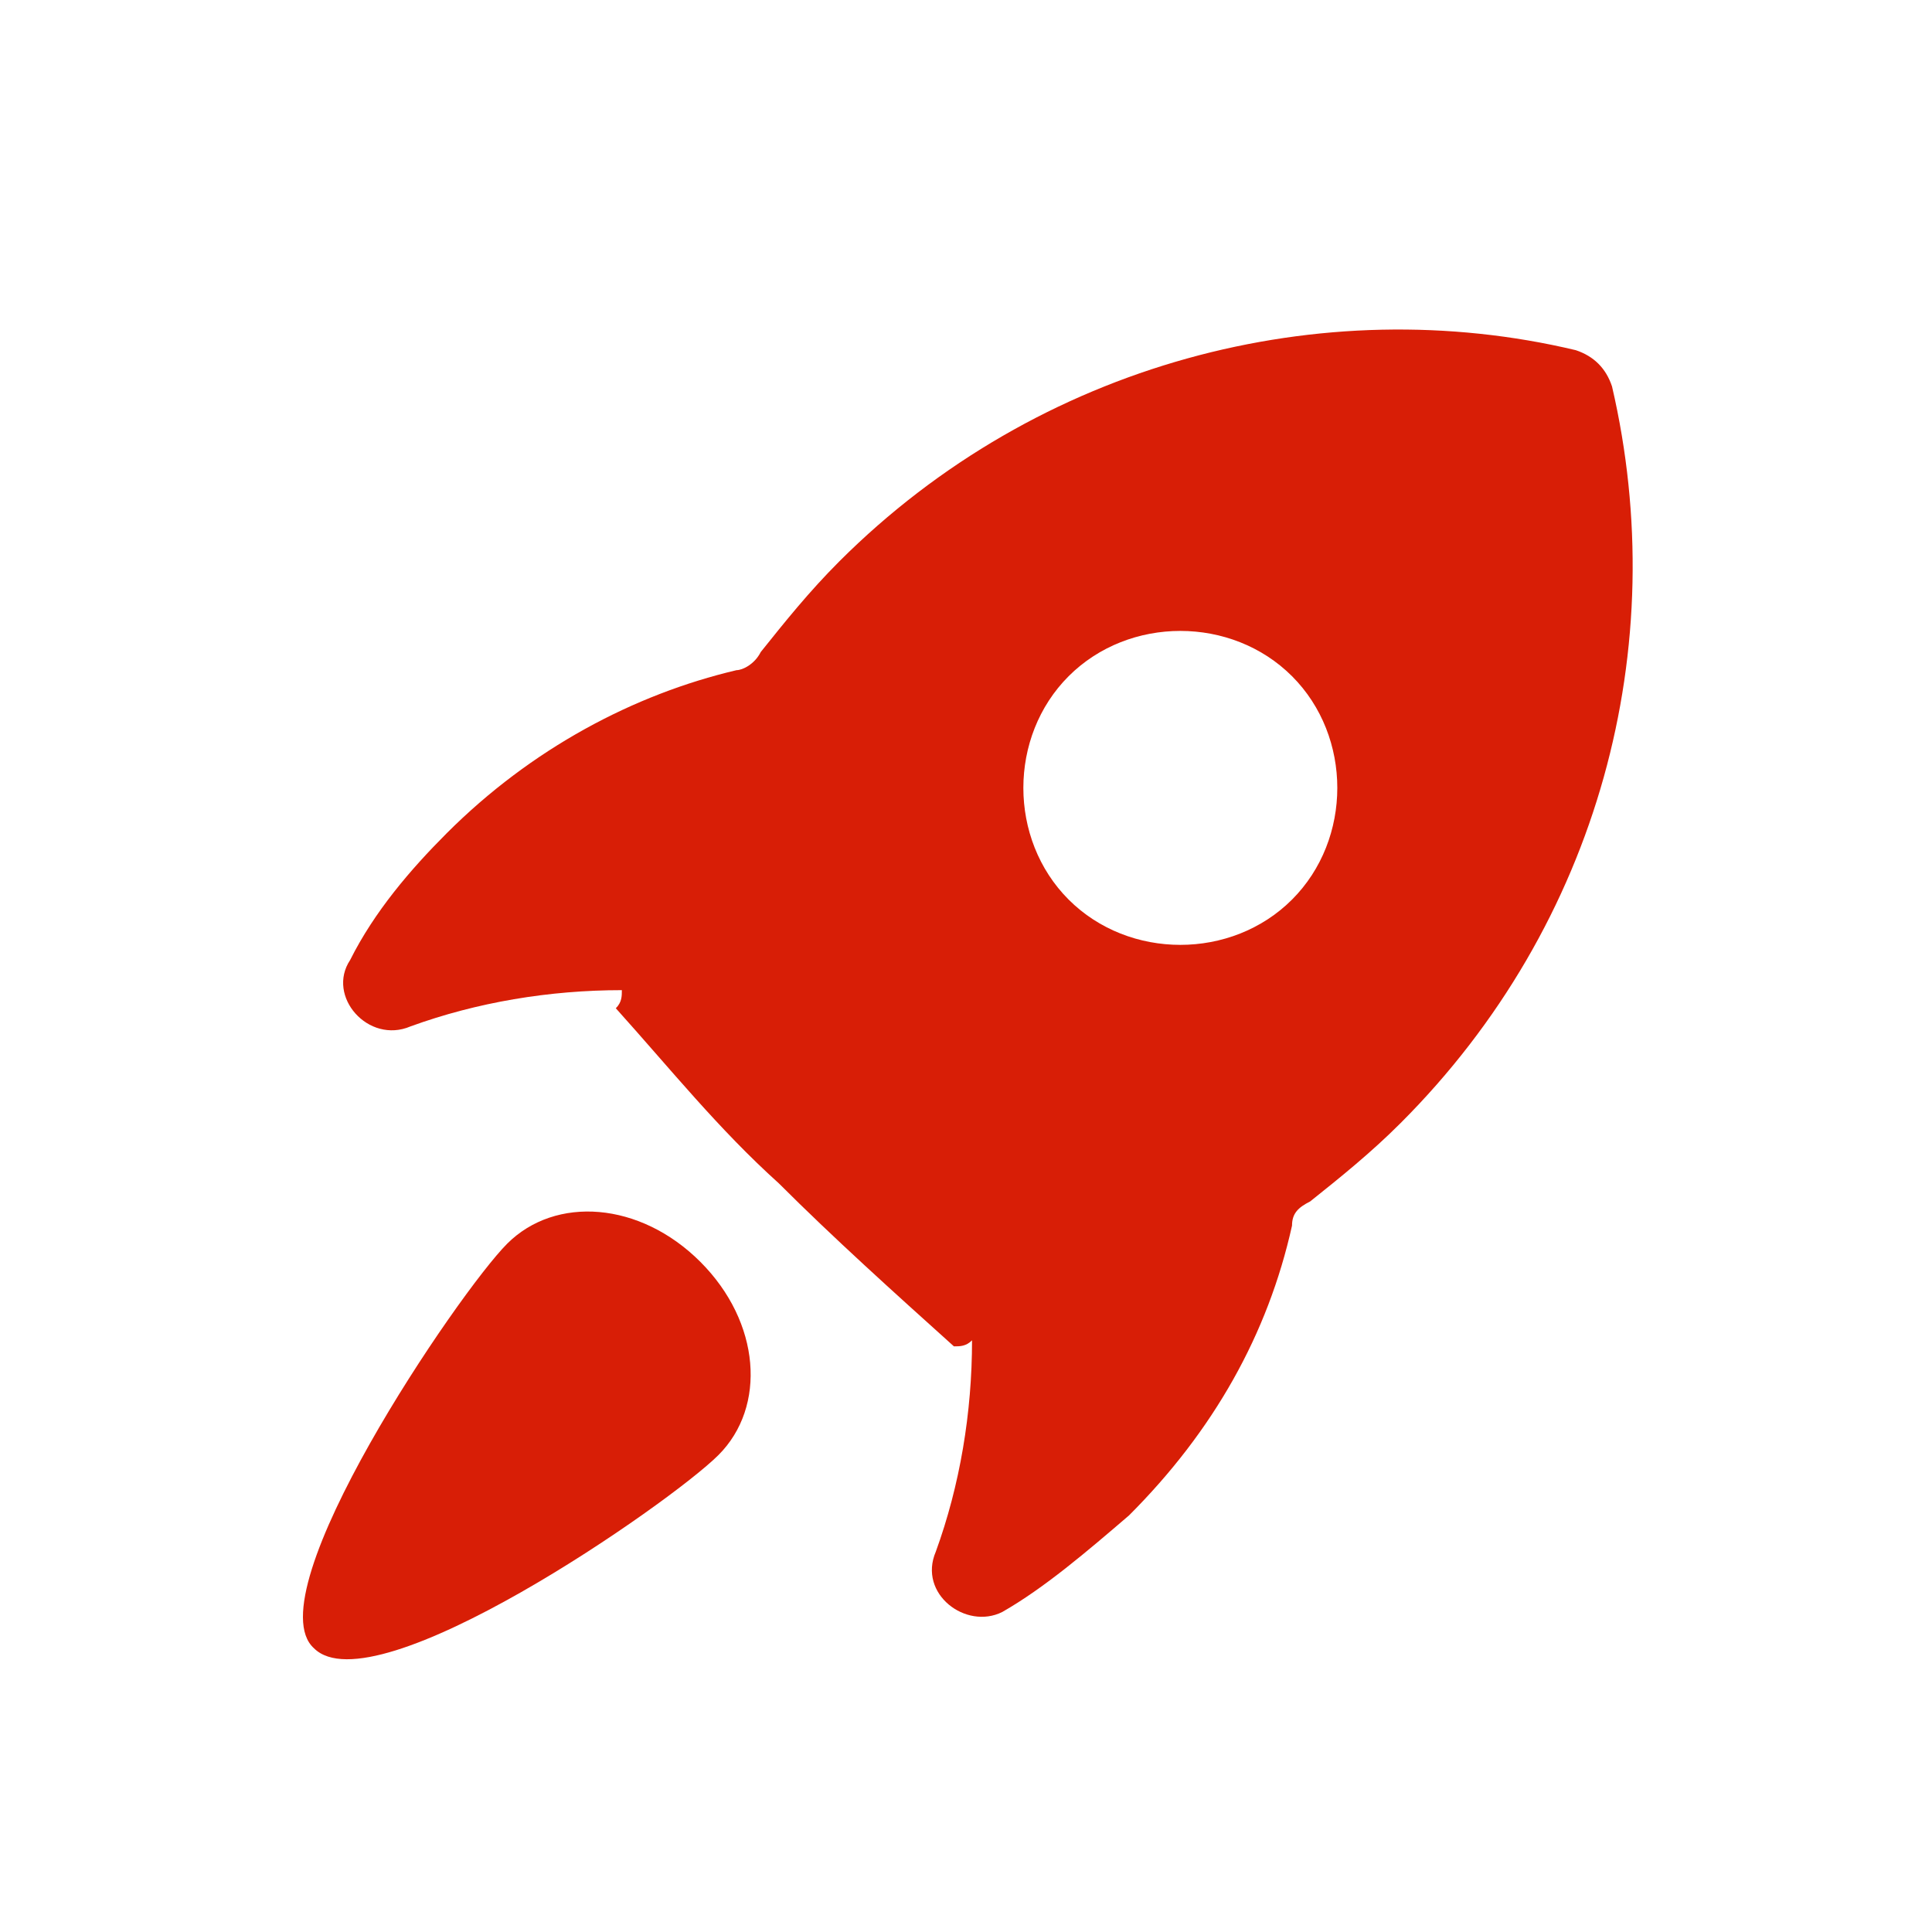
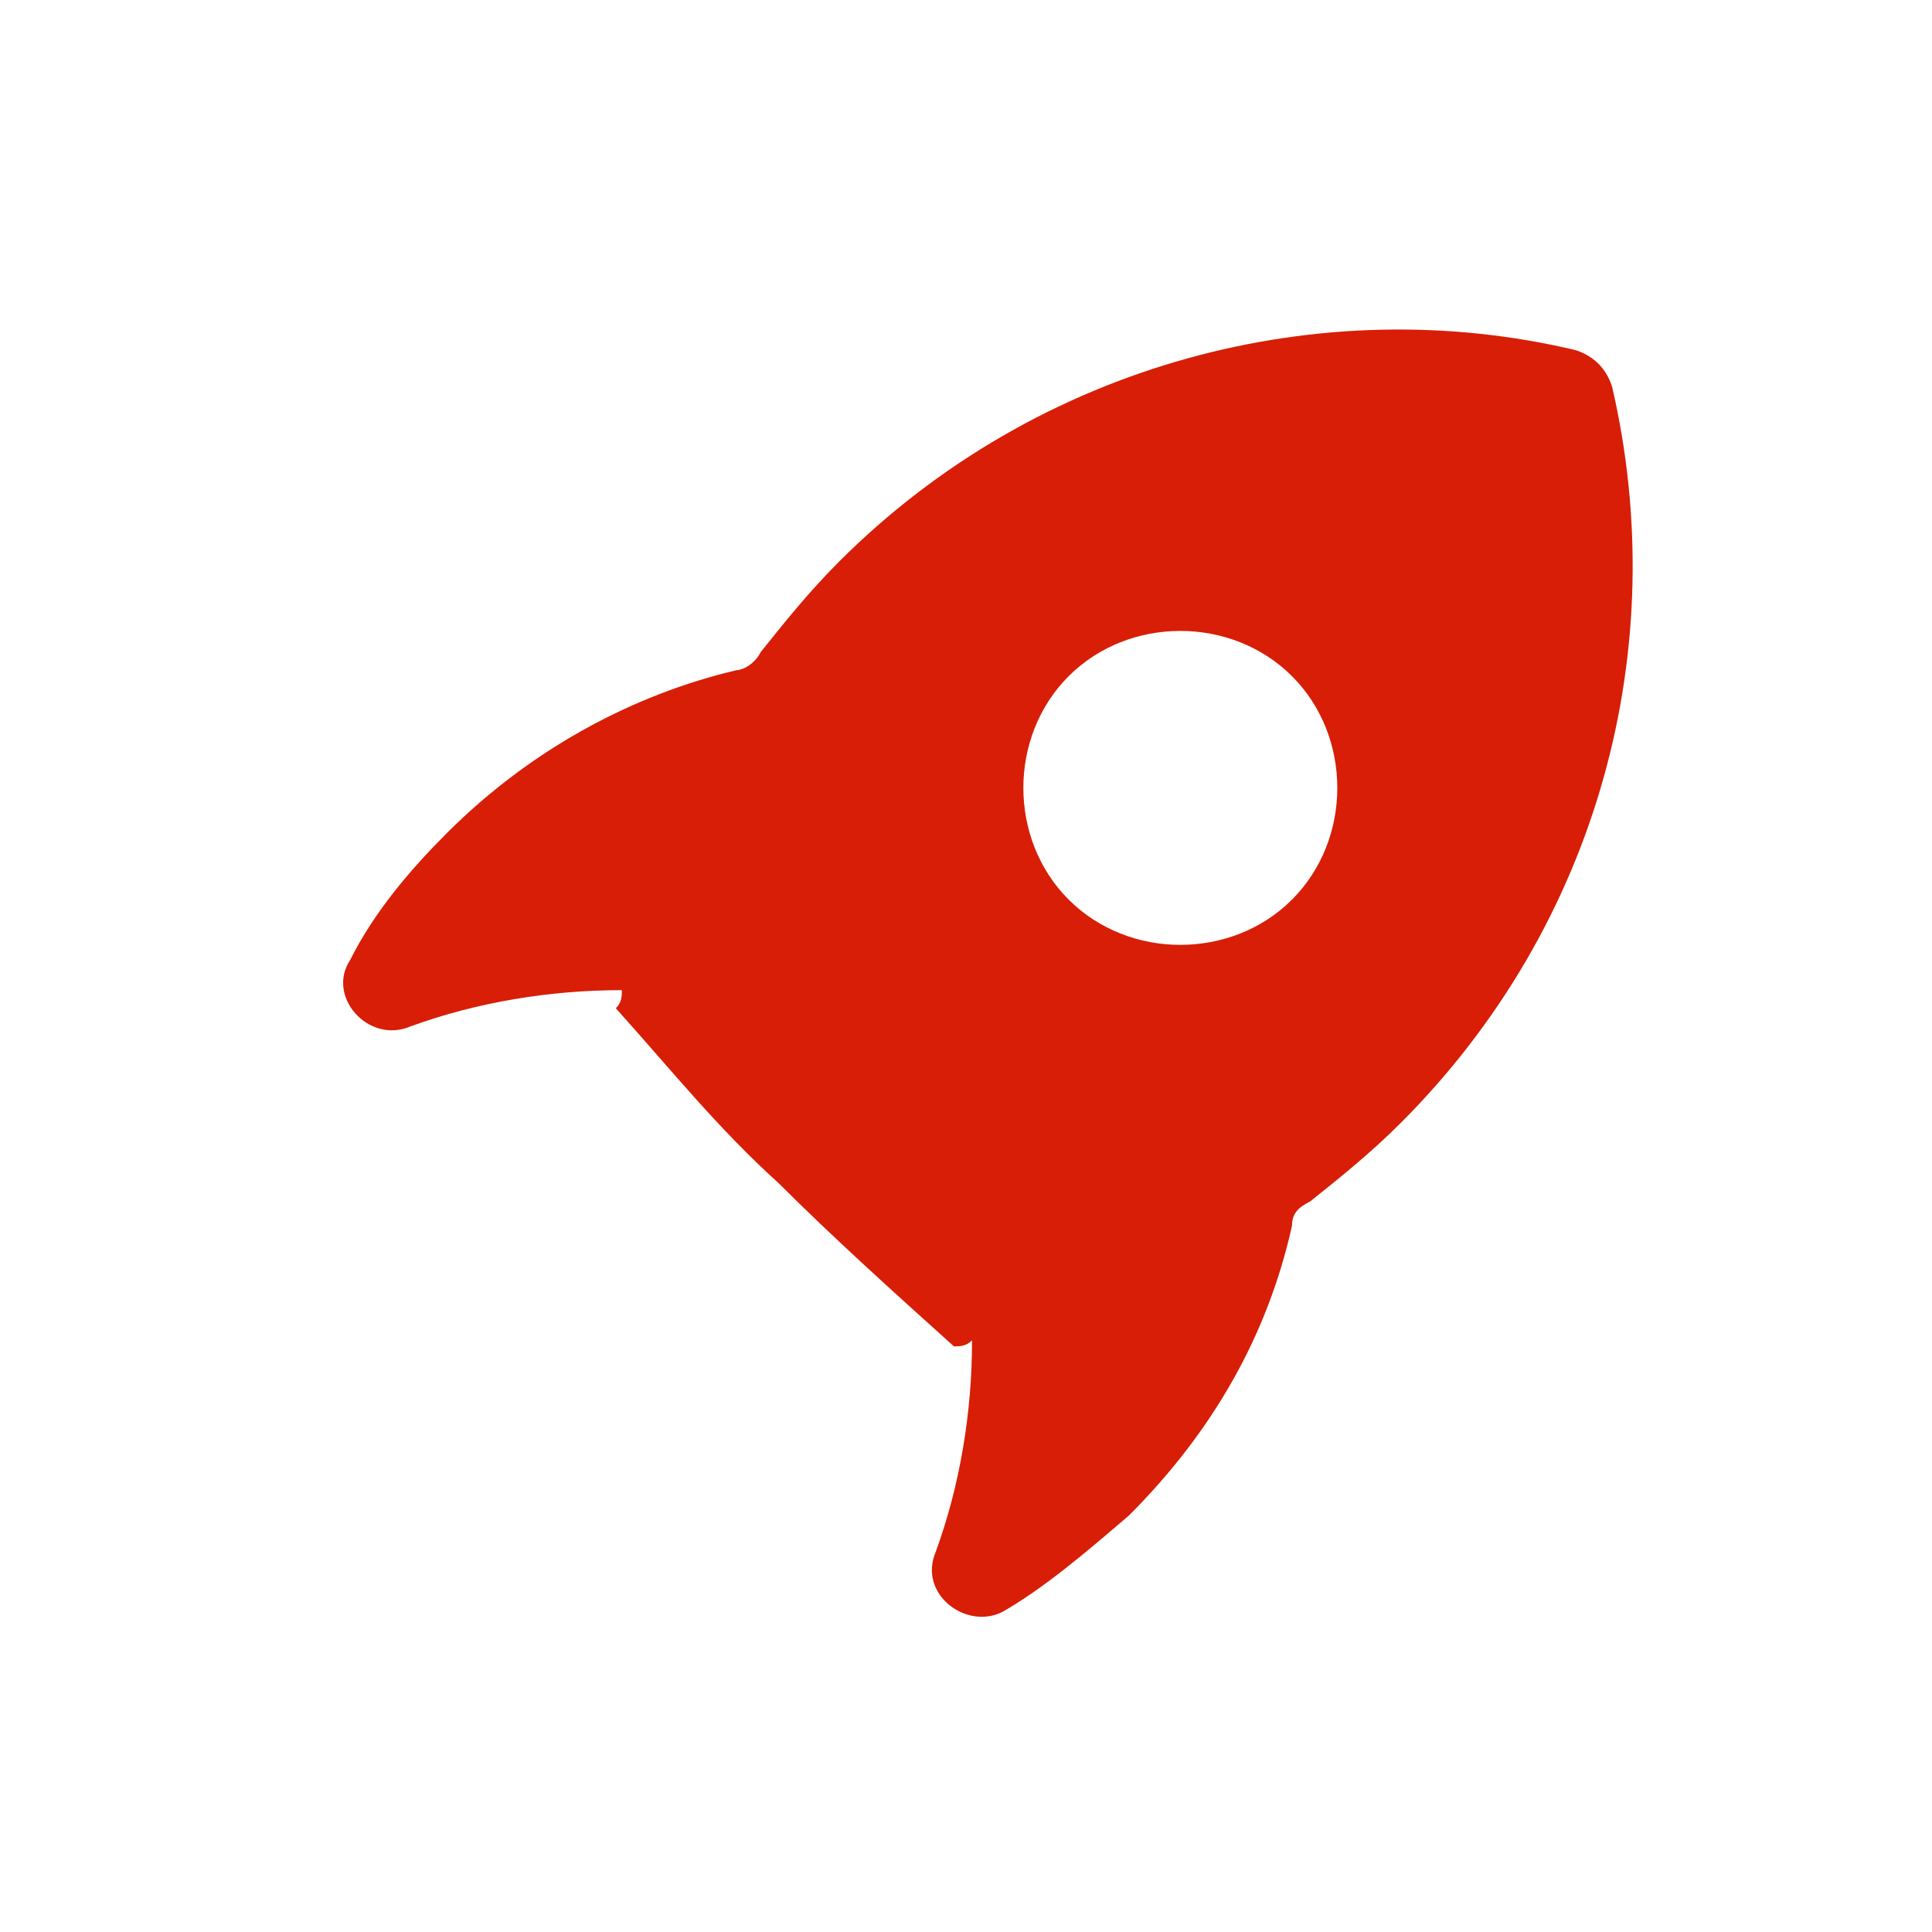
<svg xmlns="http://www.w3.org/2000/svg" t="1731845896626" class="icon" viewBox="0 0 1024 1024" version="1.1" p-id="11527" width="200" height="200">
  <path d="M854.4 204.8c-3.2-9.6-9.6-16-19.2-19.2-134.4-32-284.8 6.4-390.4 112-16 16-28.8 32-41.6 48-3.2 6.4-9.6 9.6-12.8 9.6-54.4 12.8-108.8 41.6-153.6 86.4-19.2 19.2-38.4 41.6-51.2 67.2-12.8 19.2 9.6 44.8 32 35.2 35.2-12.8 73.6-19.2 112-19.2 0 3.2 0 6.4-3.2 9.6 28.8 32 54.4 64 86.4 92.8 28.8 28.8 60.8 57.6 92.8 86.4 3.2 0 6.4 0 9.6-3.2 0 38.4-6.4 76.8-19.2 112-9.6 22.4 16 41.6 35.2 32 22.4-12.8 44.8-32 67.2-51.2 44.8-44.8 73.6-96 86.4-153.6 0-6.4 3.2-9.6 9.6-12.8 16-12.8 32-25.6 48-41.6 105.6-105.6 144-252.8 112-390.4z m-169.6 272c-32 32-86.4 32-118.4 0s-32-86.4 0-118.4 86.4-32 118.4 0 32 86.4 0 118.4z" p-id="11528" fill="#d81e06" />
-   <path d="M268.8 659.2c-25.6 25.6-134.4 185.6-102.4 214.4 32 32 188.8-76.8 214.4-102.4 25.6-25.6 22.4-70.4-9.6-102.4s-76.8-35.2-102.4-9.6z" p-id="11529" fill="#d81e06" />
</svg>